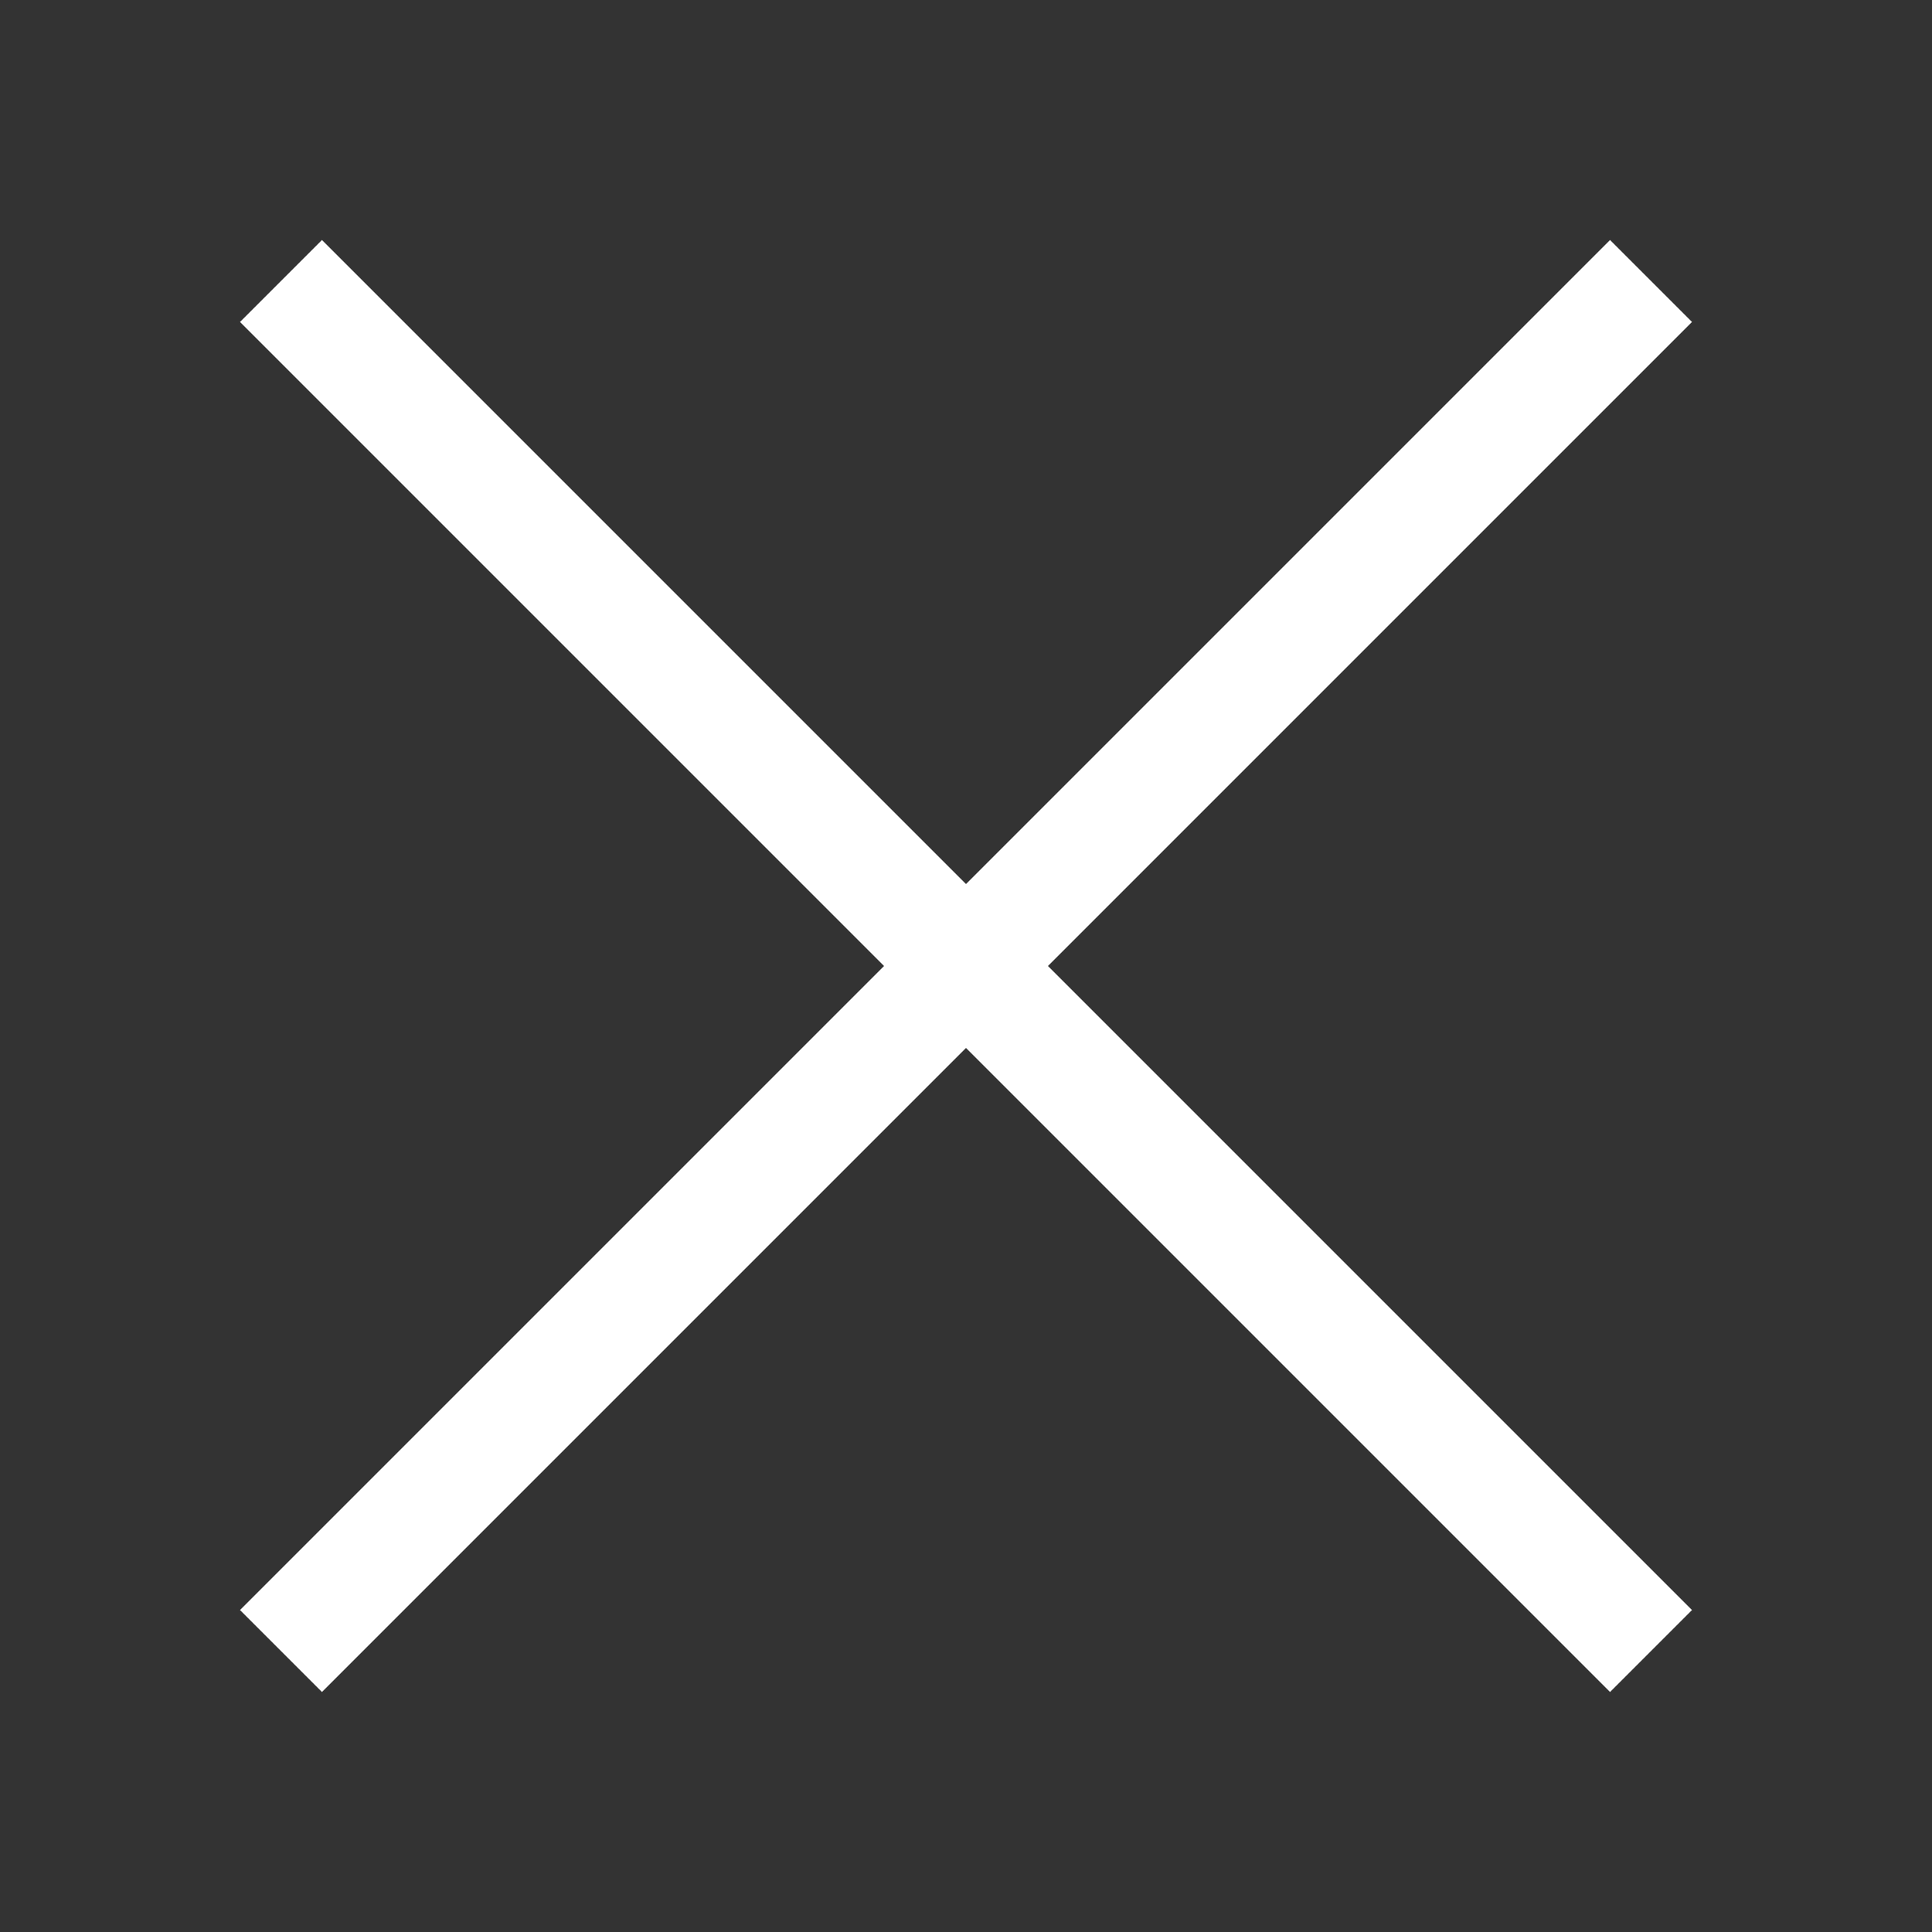
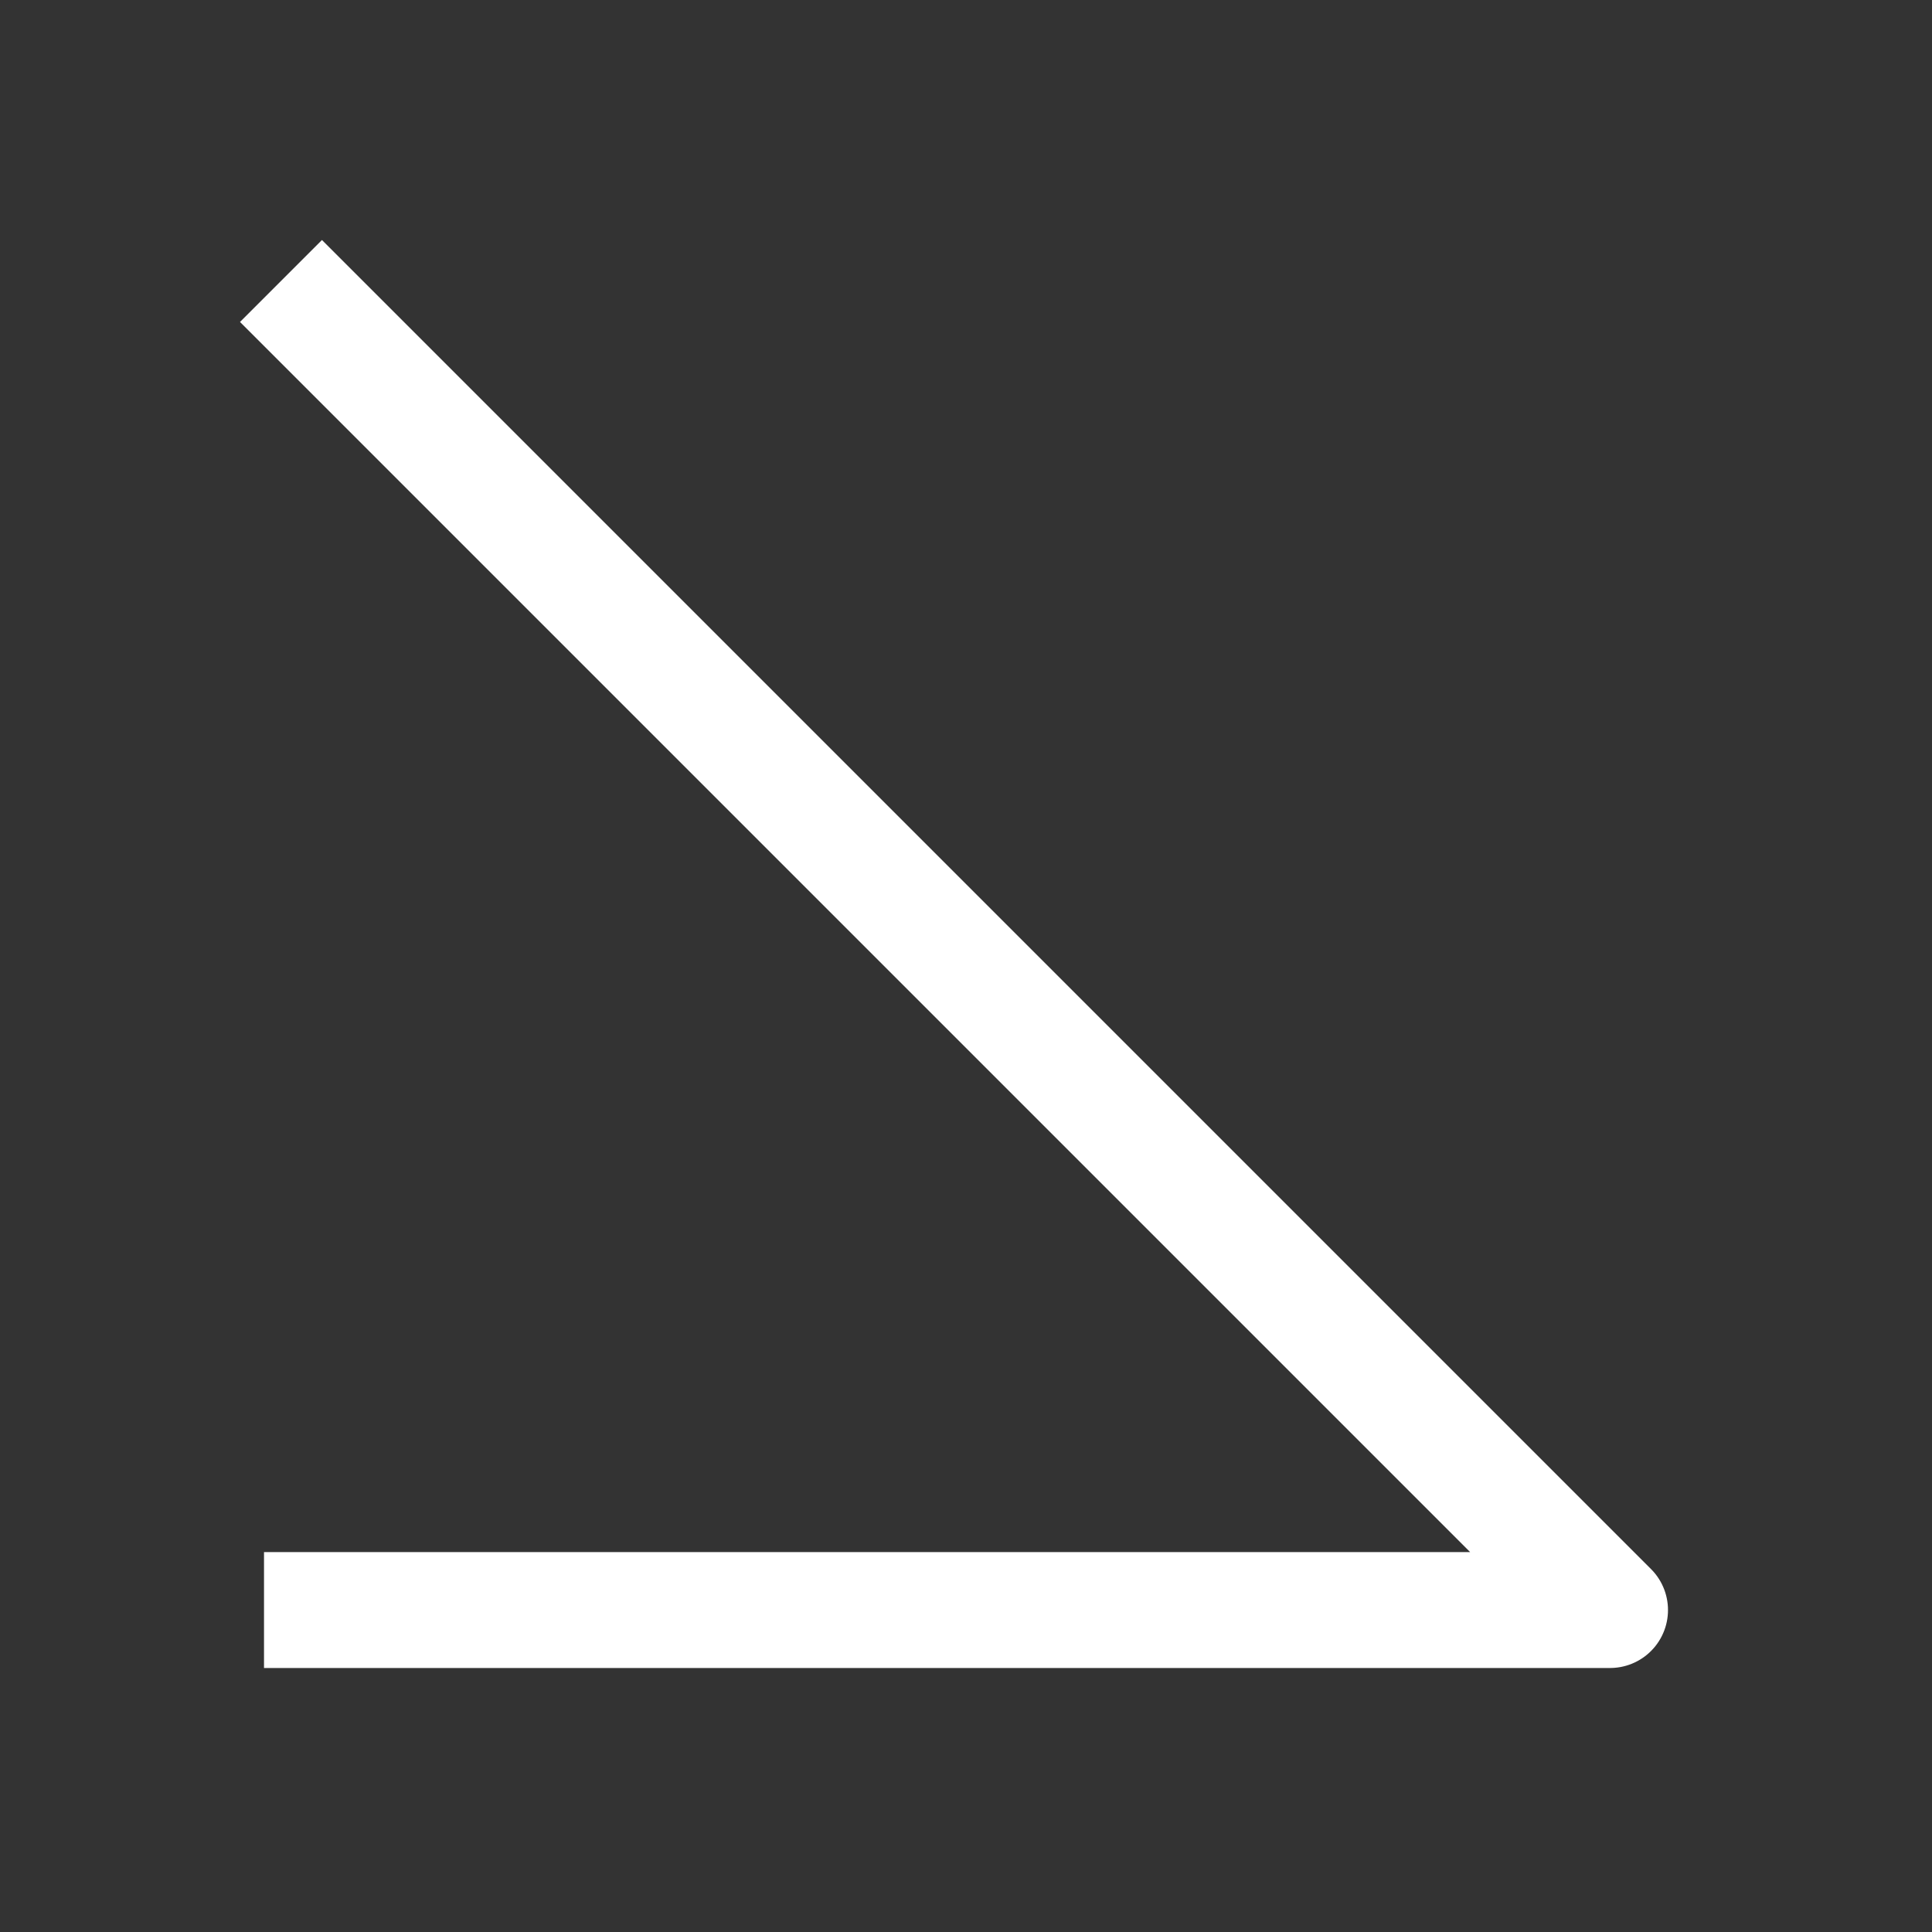
<svg xmlns="http://www.w3.org/2000/svg" width="20" height="20" viewBox="0 0 20 20" fill="none">
  <rect x="0" y="0" width="20" height="20" fill="#333333" stroke="none" />
-   <path d="M3.333 3.333L16.667 16.667M16.667 3.333L3.333 16.667" stroke="white" stroke-width="1.2" stroke-linecap="square" stroke-linejoin="round" />
+   <path d="M3.333 3.333L16.667 16.667L3.333 16.667" stroke="white" stroke-width="1.2" stroke-linecap="square" stroke-linejoin="round" />
</svg>